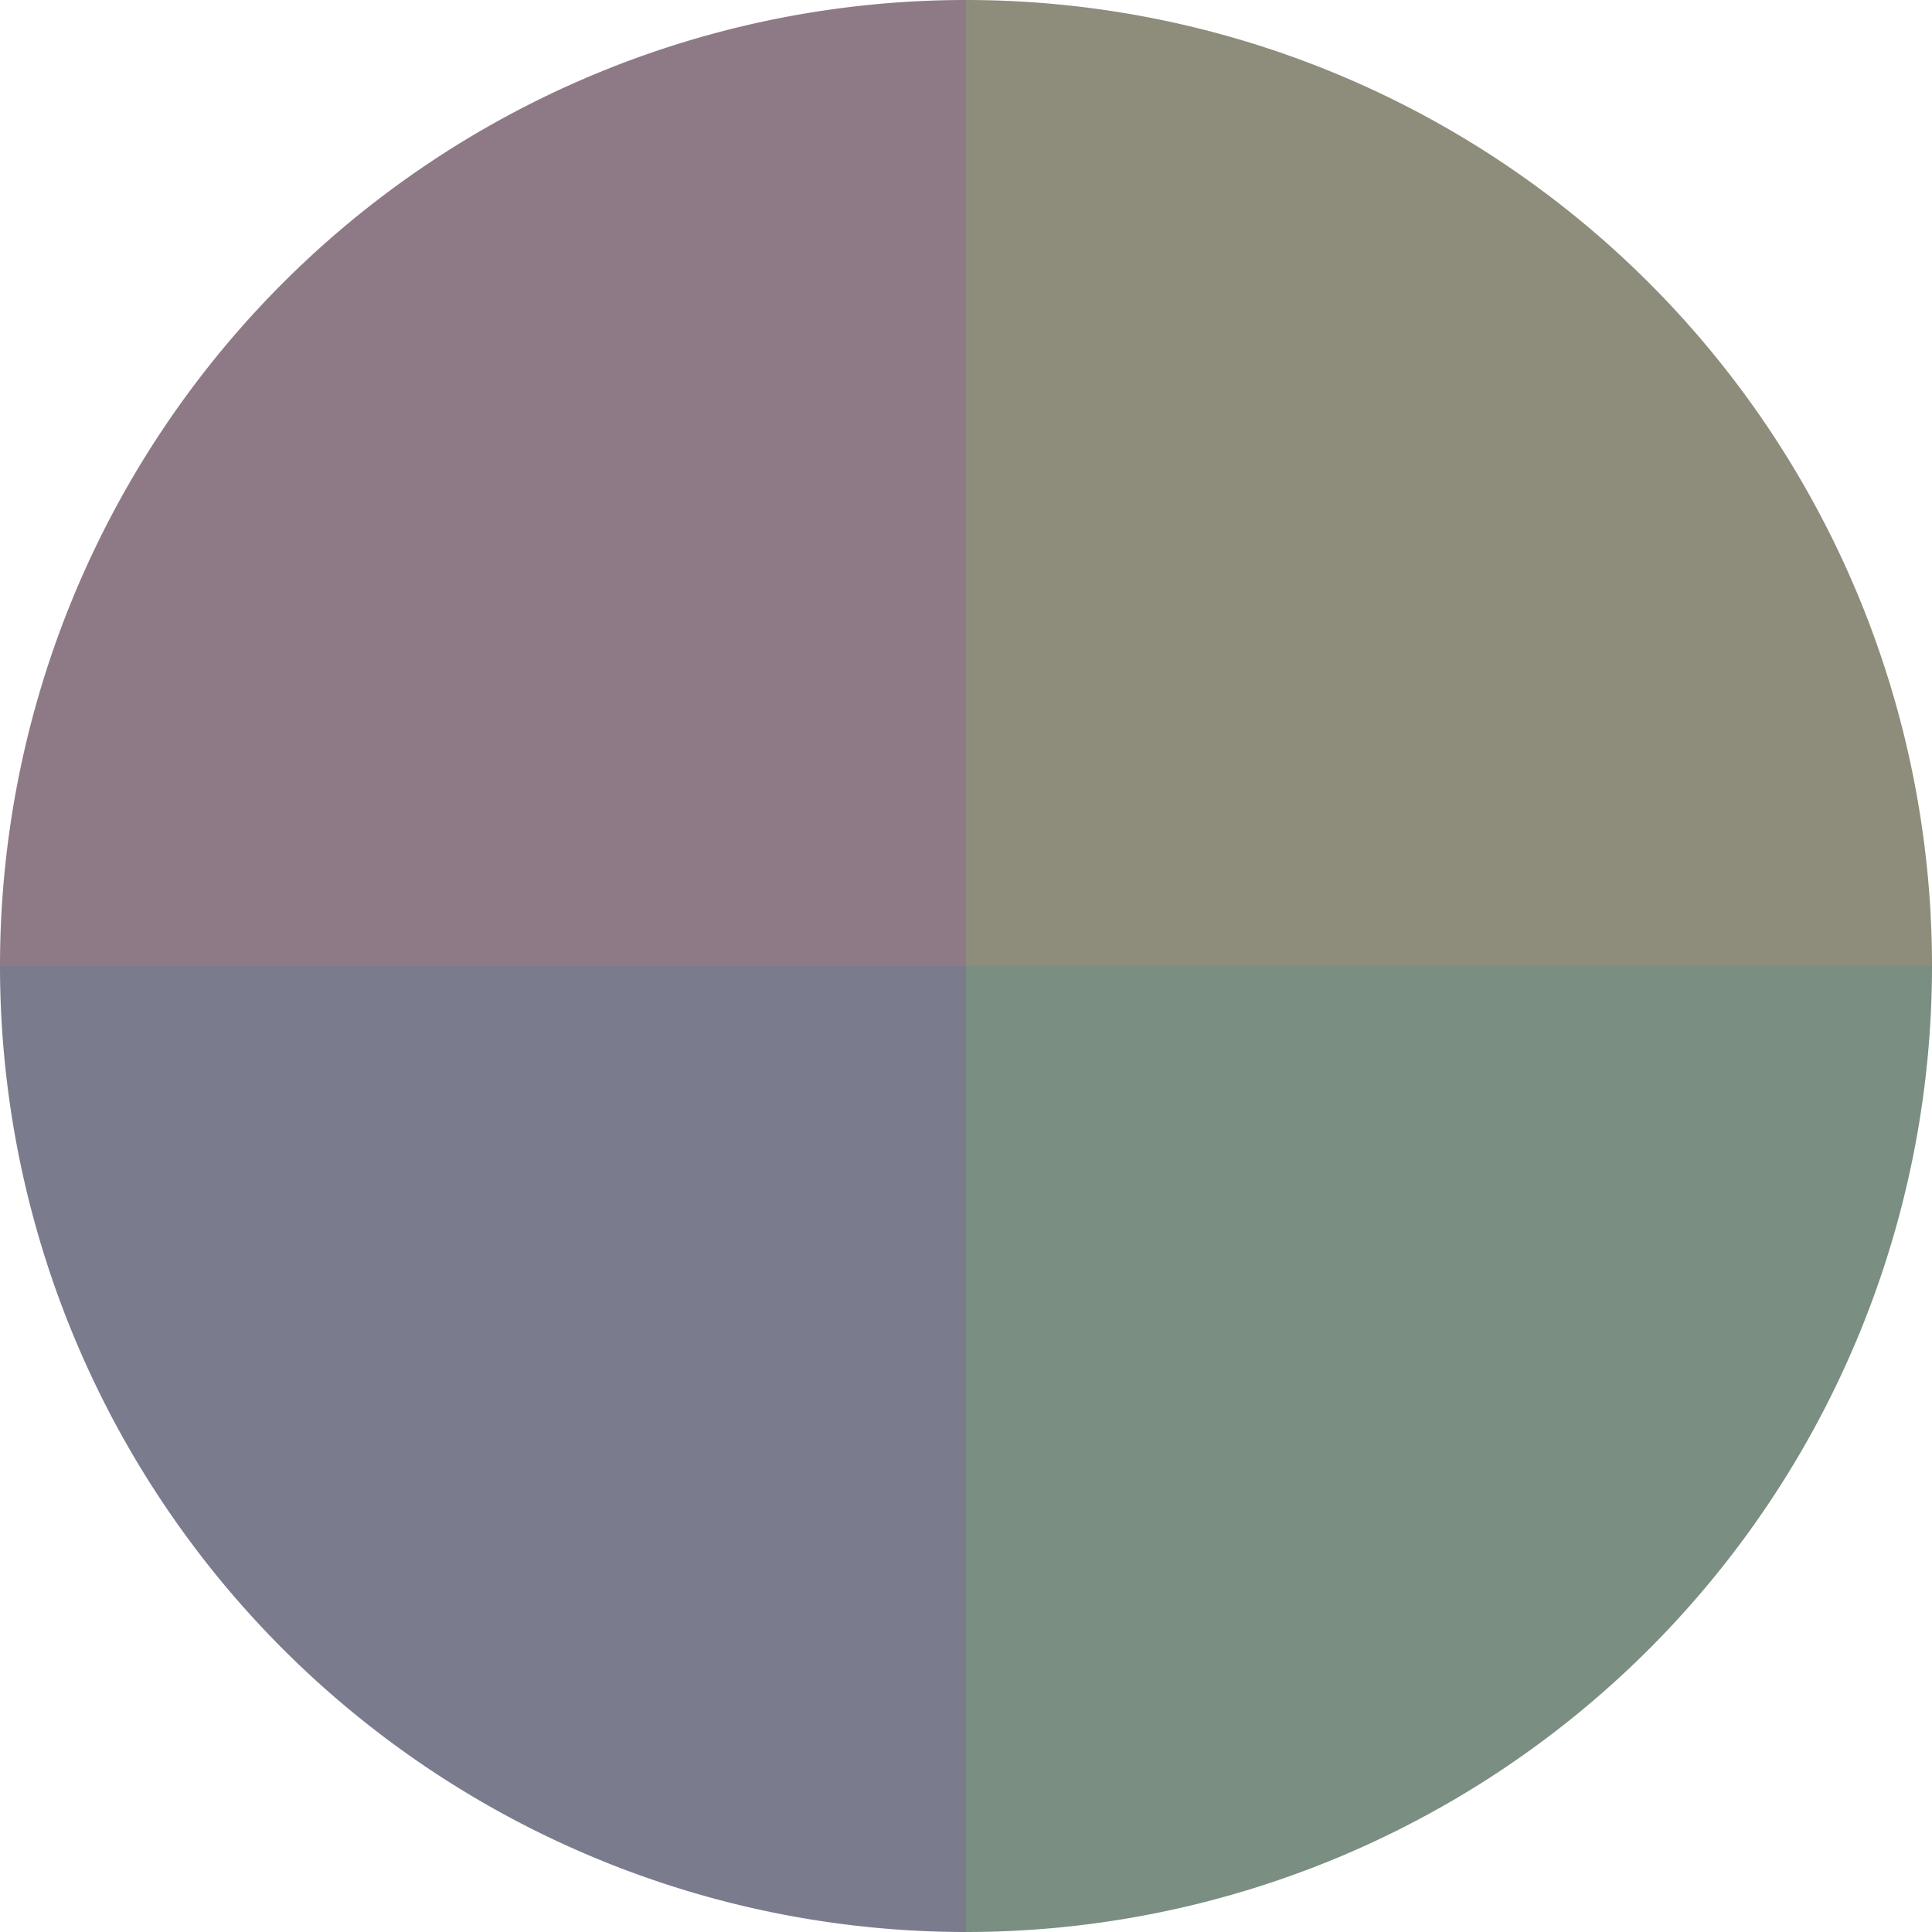
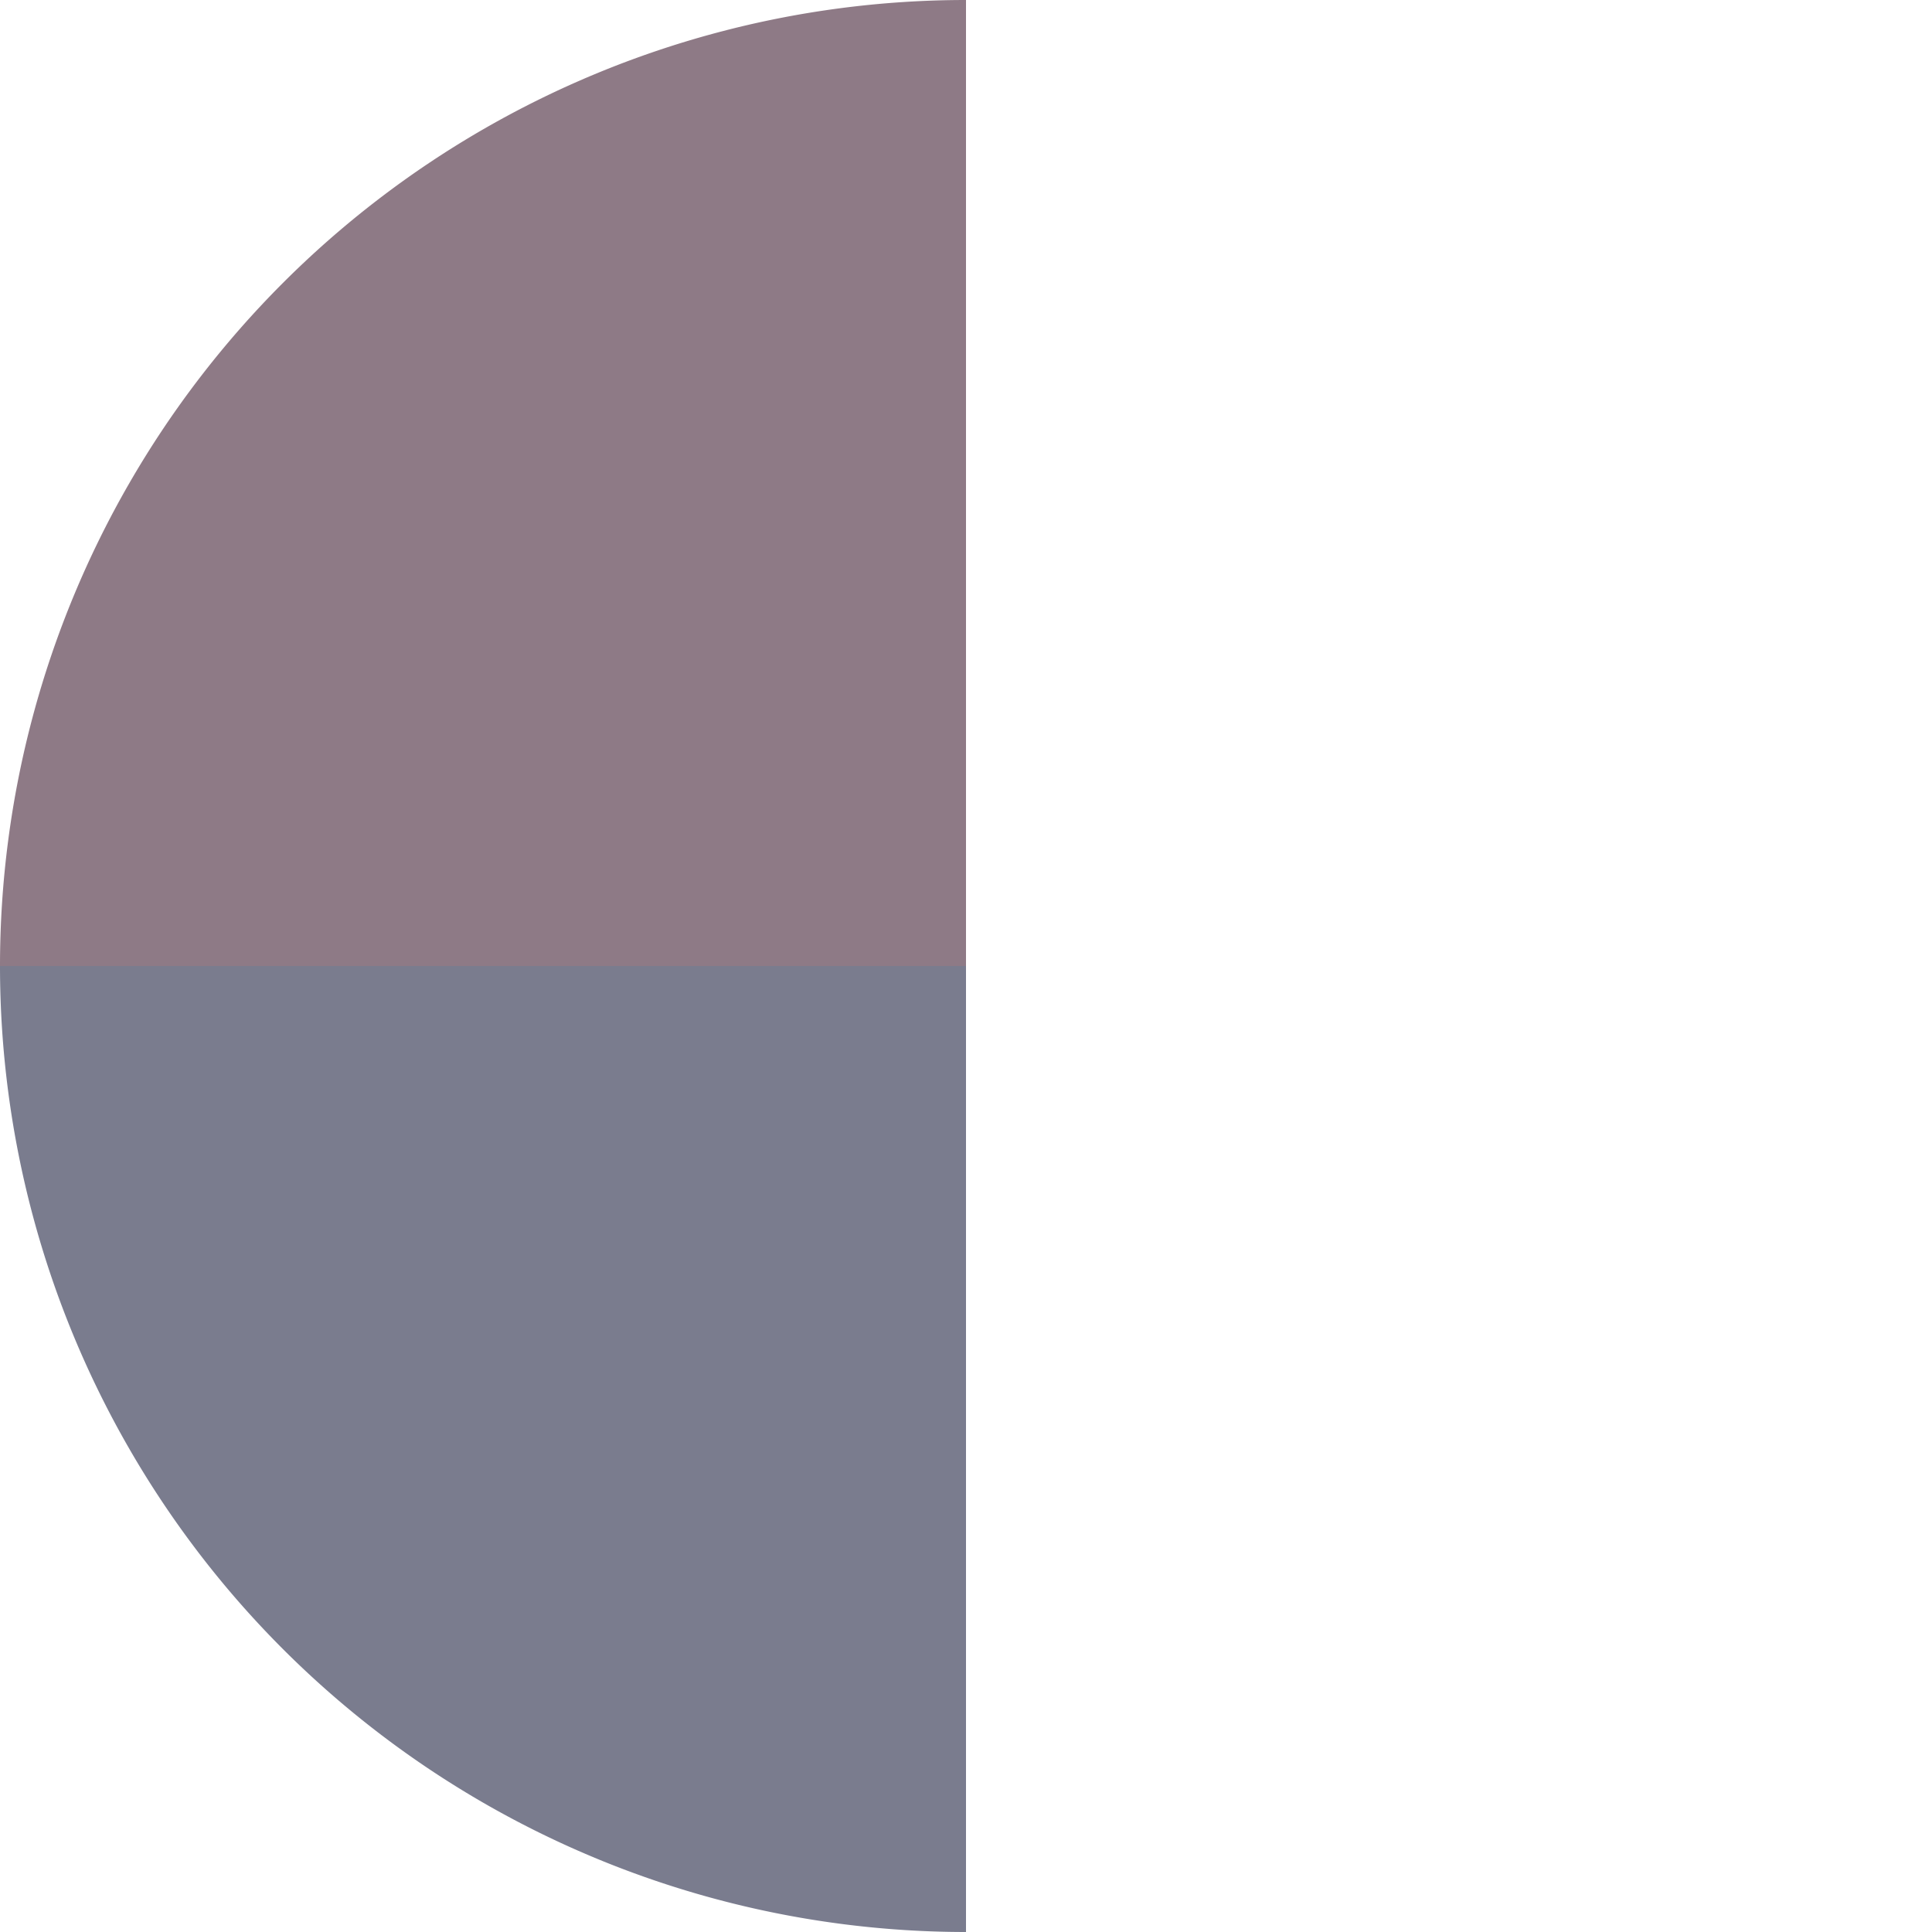
<svg xmlns="http://www.w3.org/2000/svg" width="500" height="500" viewBox="-1 -1 2 2">
-   <path d="M 0 -1               A 1,1 0 0,1 1 0             L 0,0              z" fill="#8e8c7a" />
-   <path d="M 1 0               A 1,1 0 0,1 0 1             L 0,0              z" fill="#7a8e82" />
  <path d="M 0 1               A 1,1 0 0,1 -1 0             L 0,0              z" fill="#7a7c8e" />
  <path d="M -1 0               A 1,1 0 0,1 -0 -1             L 0,0              z" fill="#8e7a86" />
</svg>